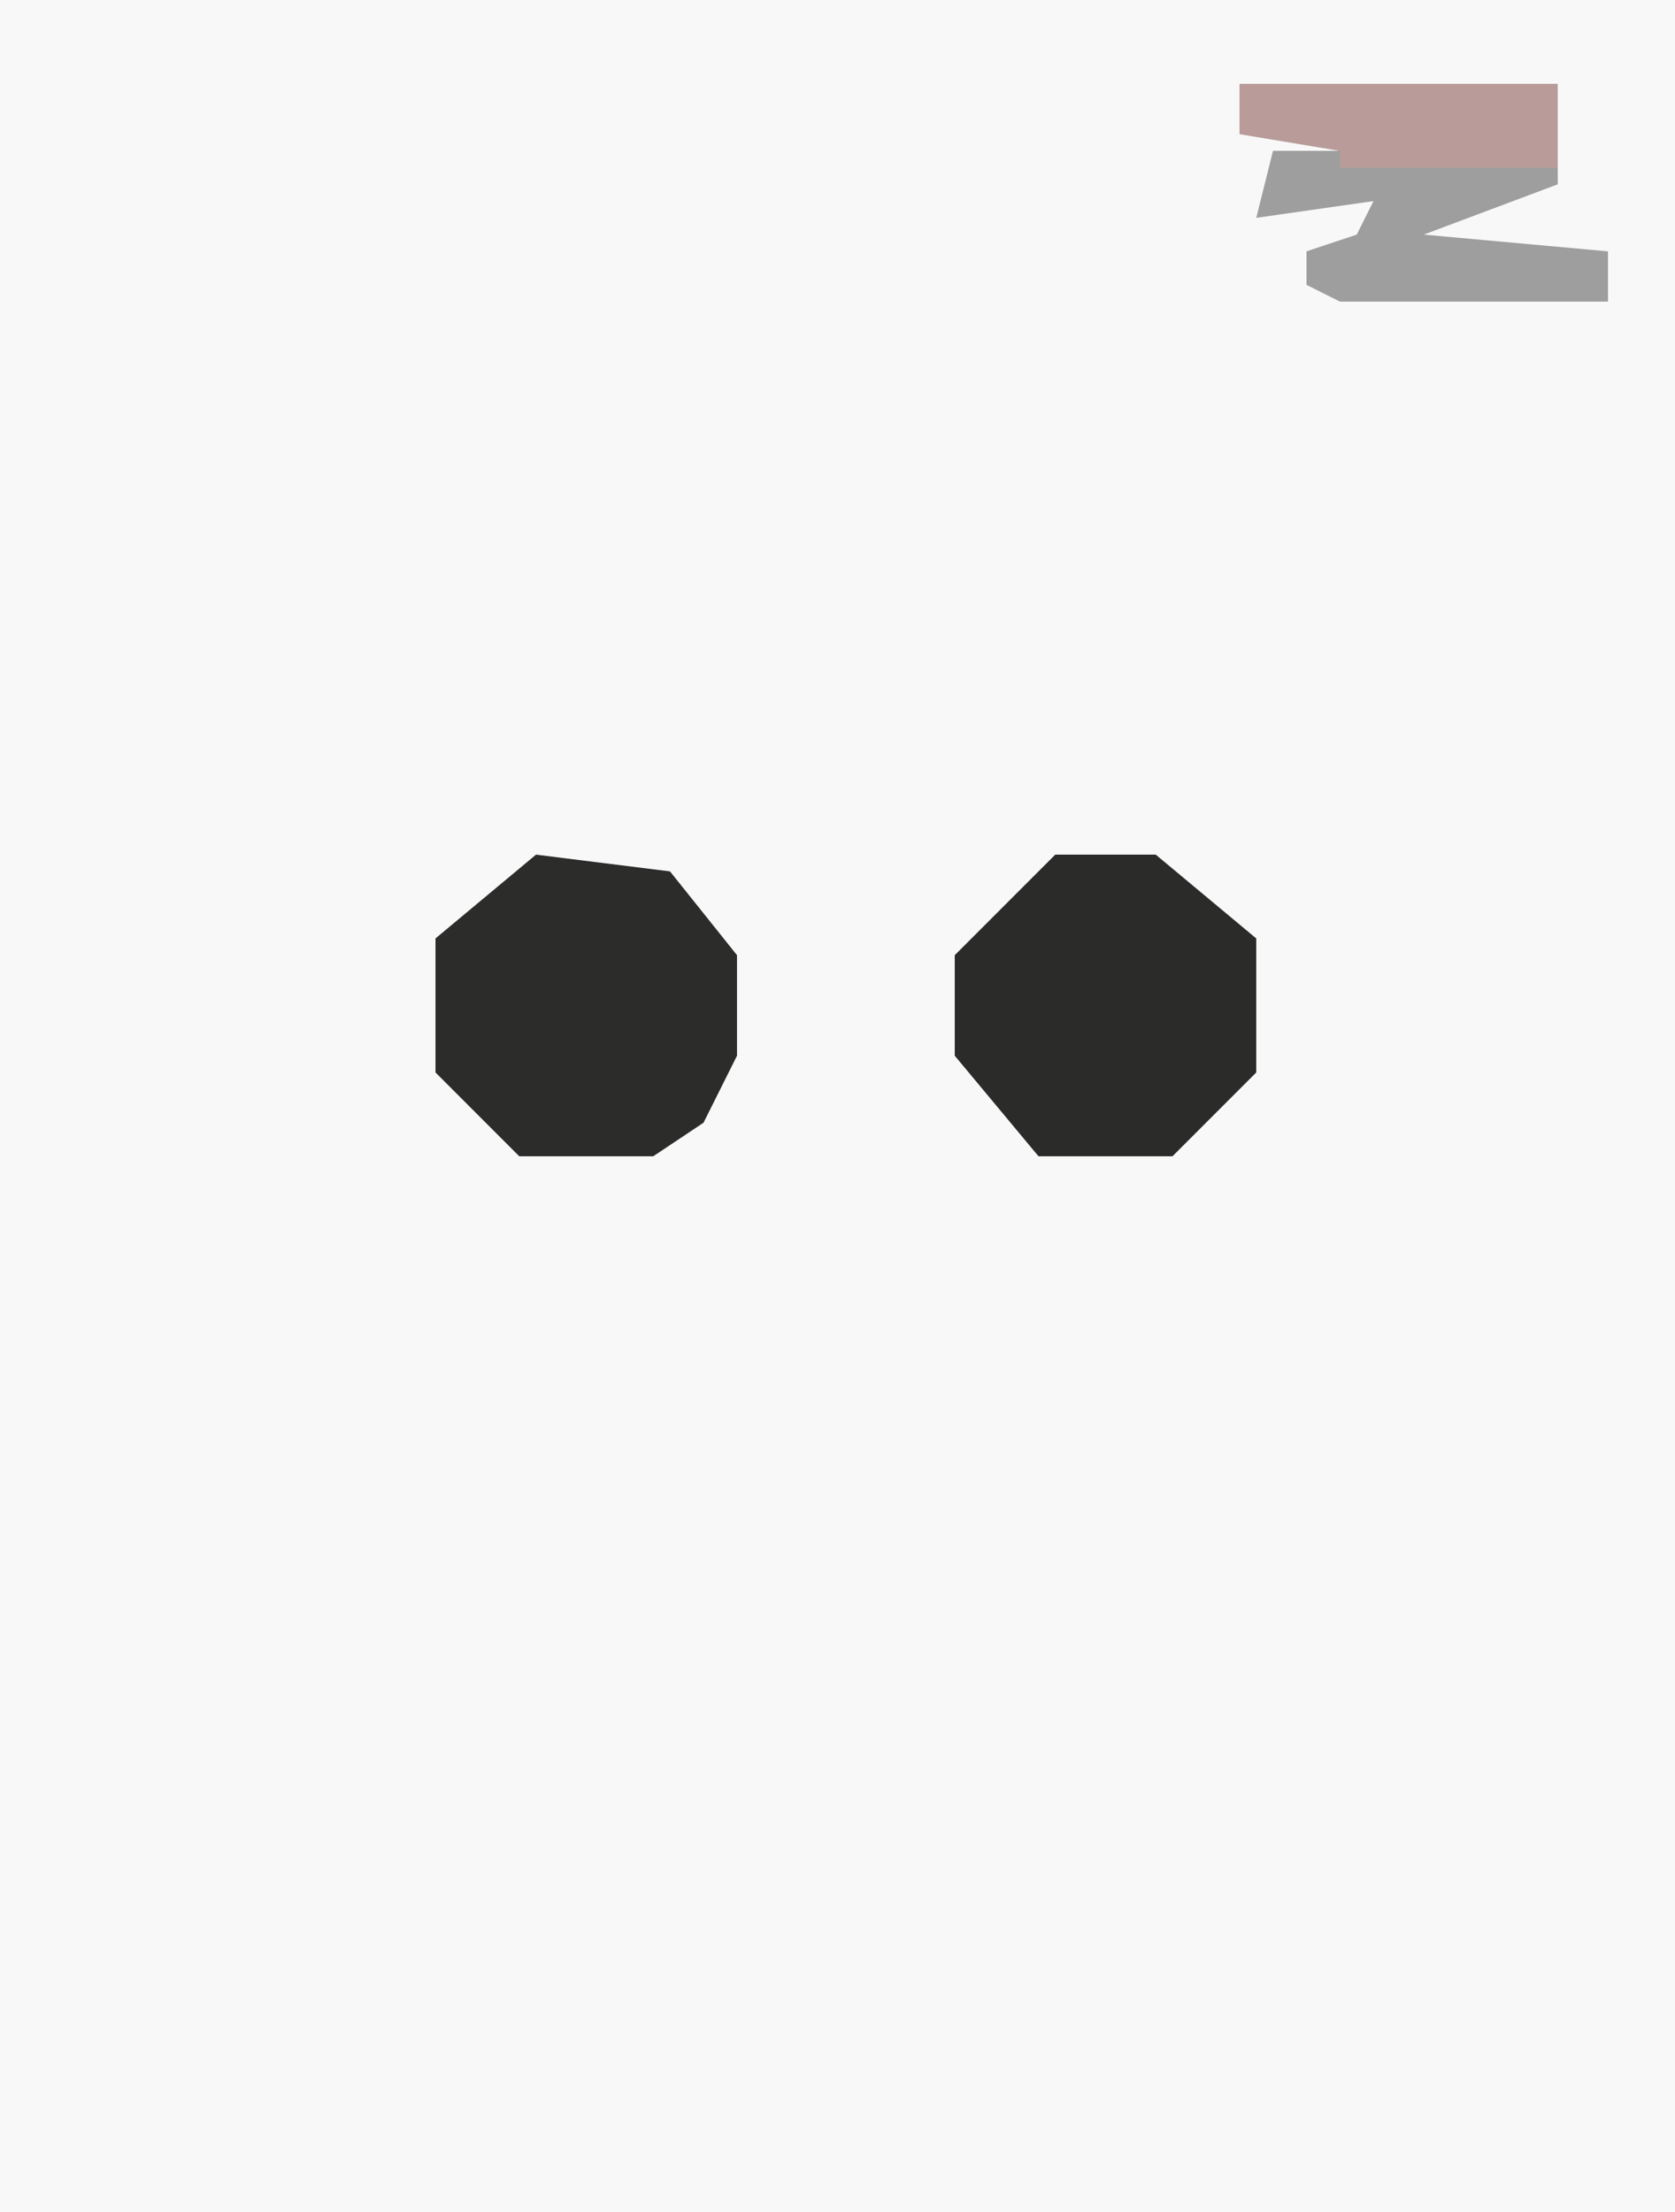
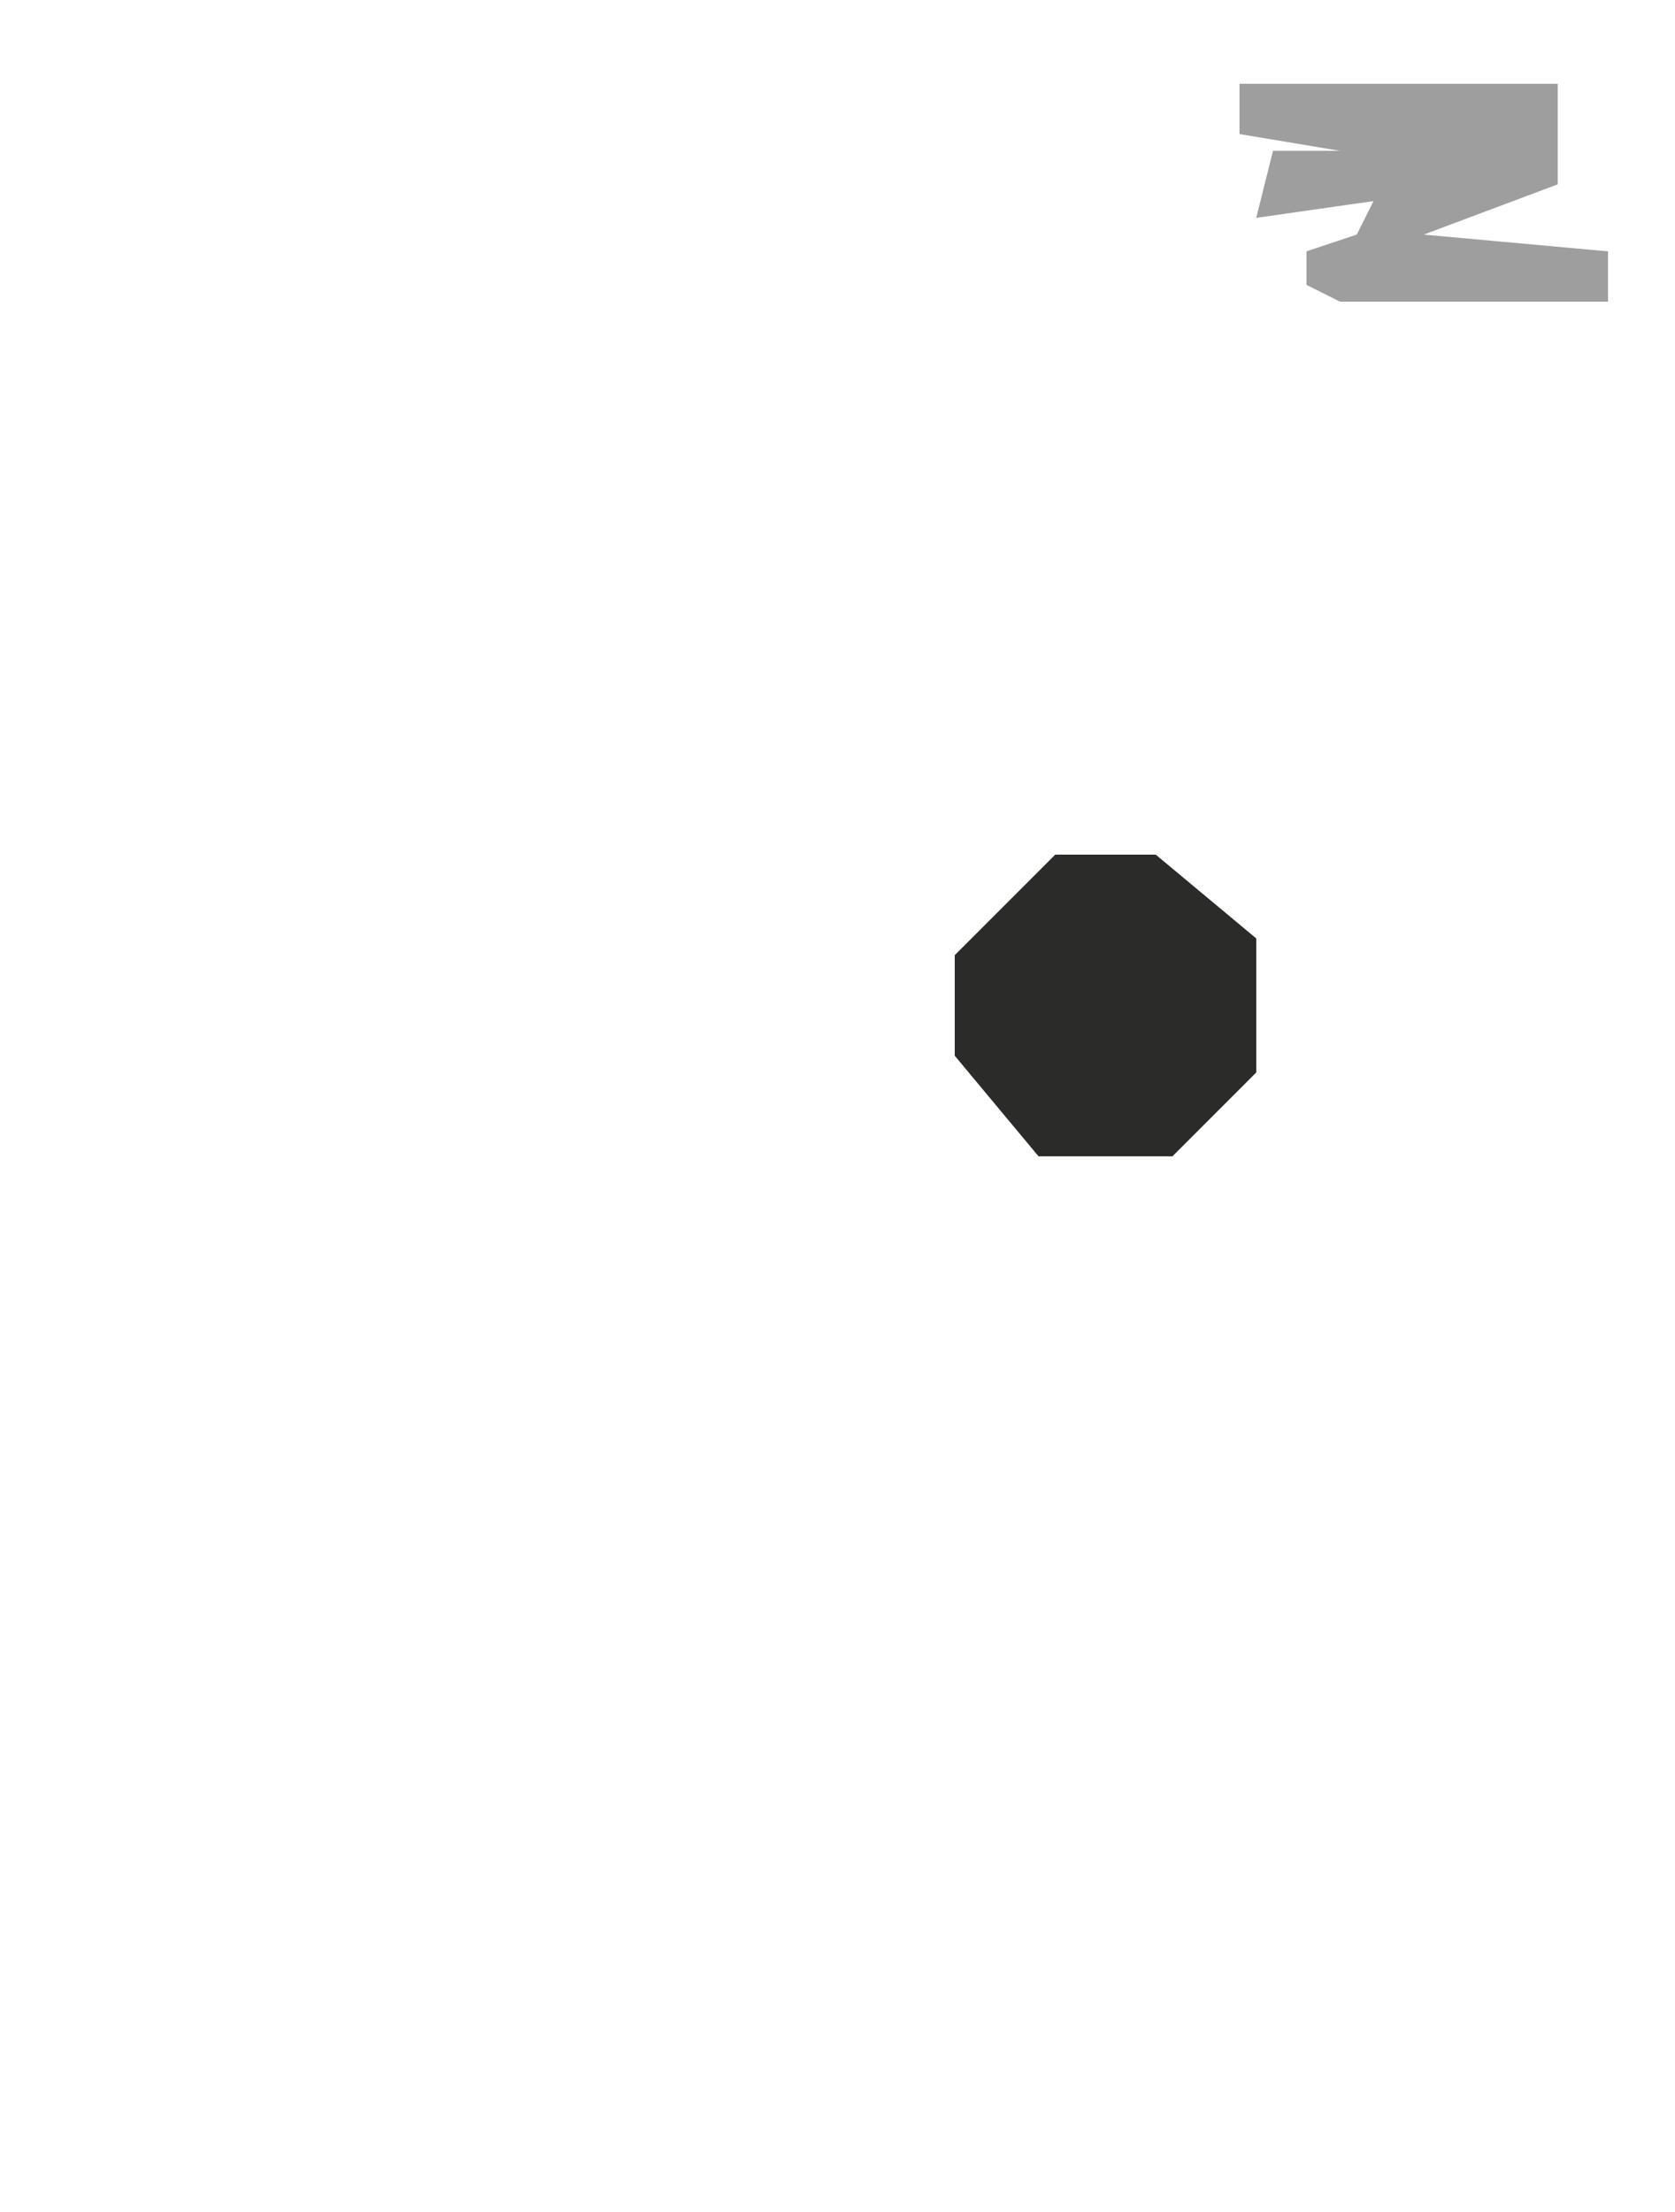
<svg xmlns="http://www.w3.org/2000/svg" version="1.1" width="100" height="132">
-   <path d="M0,0 L100,0 L100,132 L0,132 Z " fill="#F8F8F8" transform="translate(0,0)" />
-   <path d="M0,0 L8,1 L12,6 L12,12 L10,16 L7,18 L-1,18 L-6,13 L-6,5 Z " fill="#2C2C2B" transform="translate(32,51)" />
  <path d="M0,0 L6,0 L12,5 L12,13 L7,18 L-1,18 L-6,12 L-6,6 L-1,1 Z " fill="#2B2B2A" transform="translate(63,51)" />
  <path d="M0,0 L19,0 L19,6 L11,9 L22,10 L22,13 L6,13 L4,12 L4,10 L7,9 L8,7 L1,8 L2,4 L6,4 L0,3 Z " fill="#9E9E9E" transform="translate(74,5)" />
-   <path d="M0,0 L19,0 L19,5 L6,5 L6,4 L0,3 Z " fill="#B99C9A" transform="translate(74,5)" />
</svg>